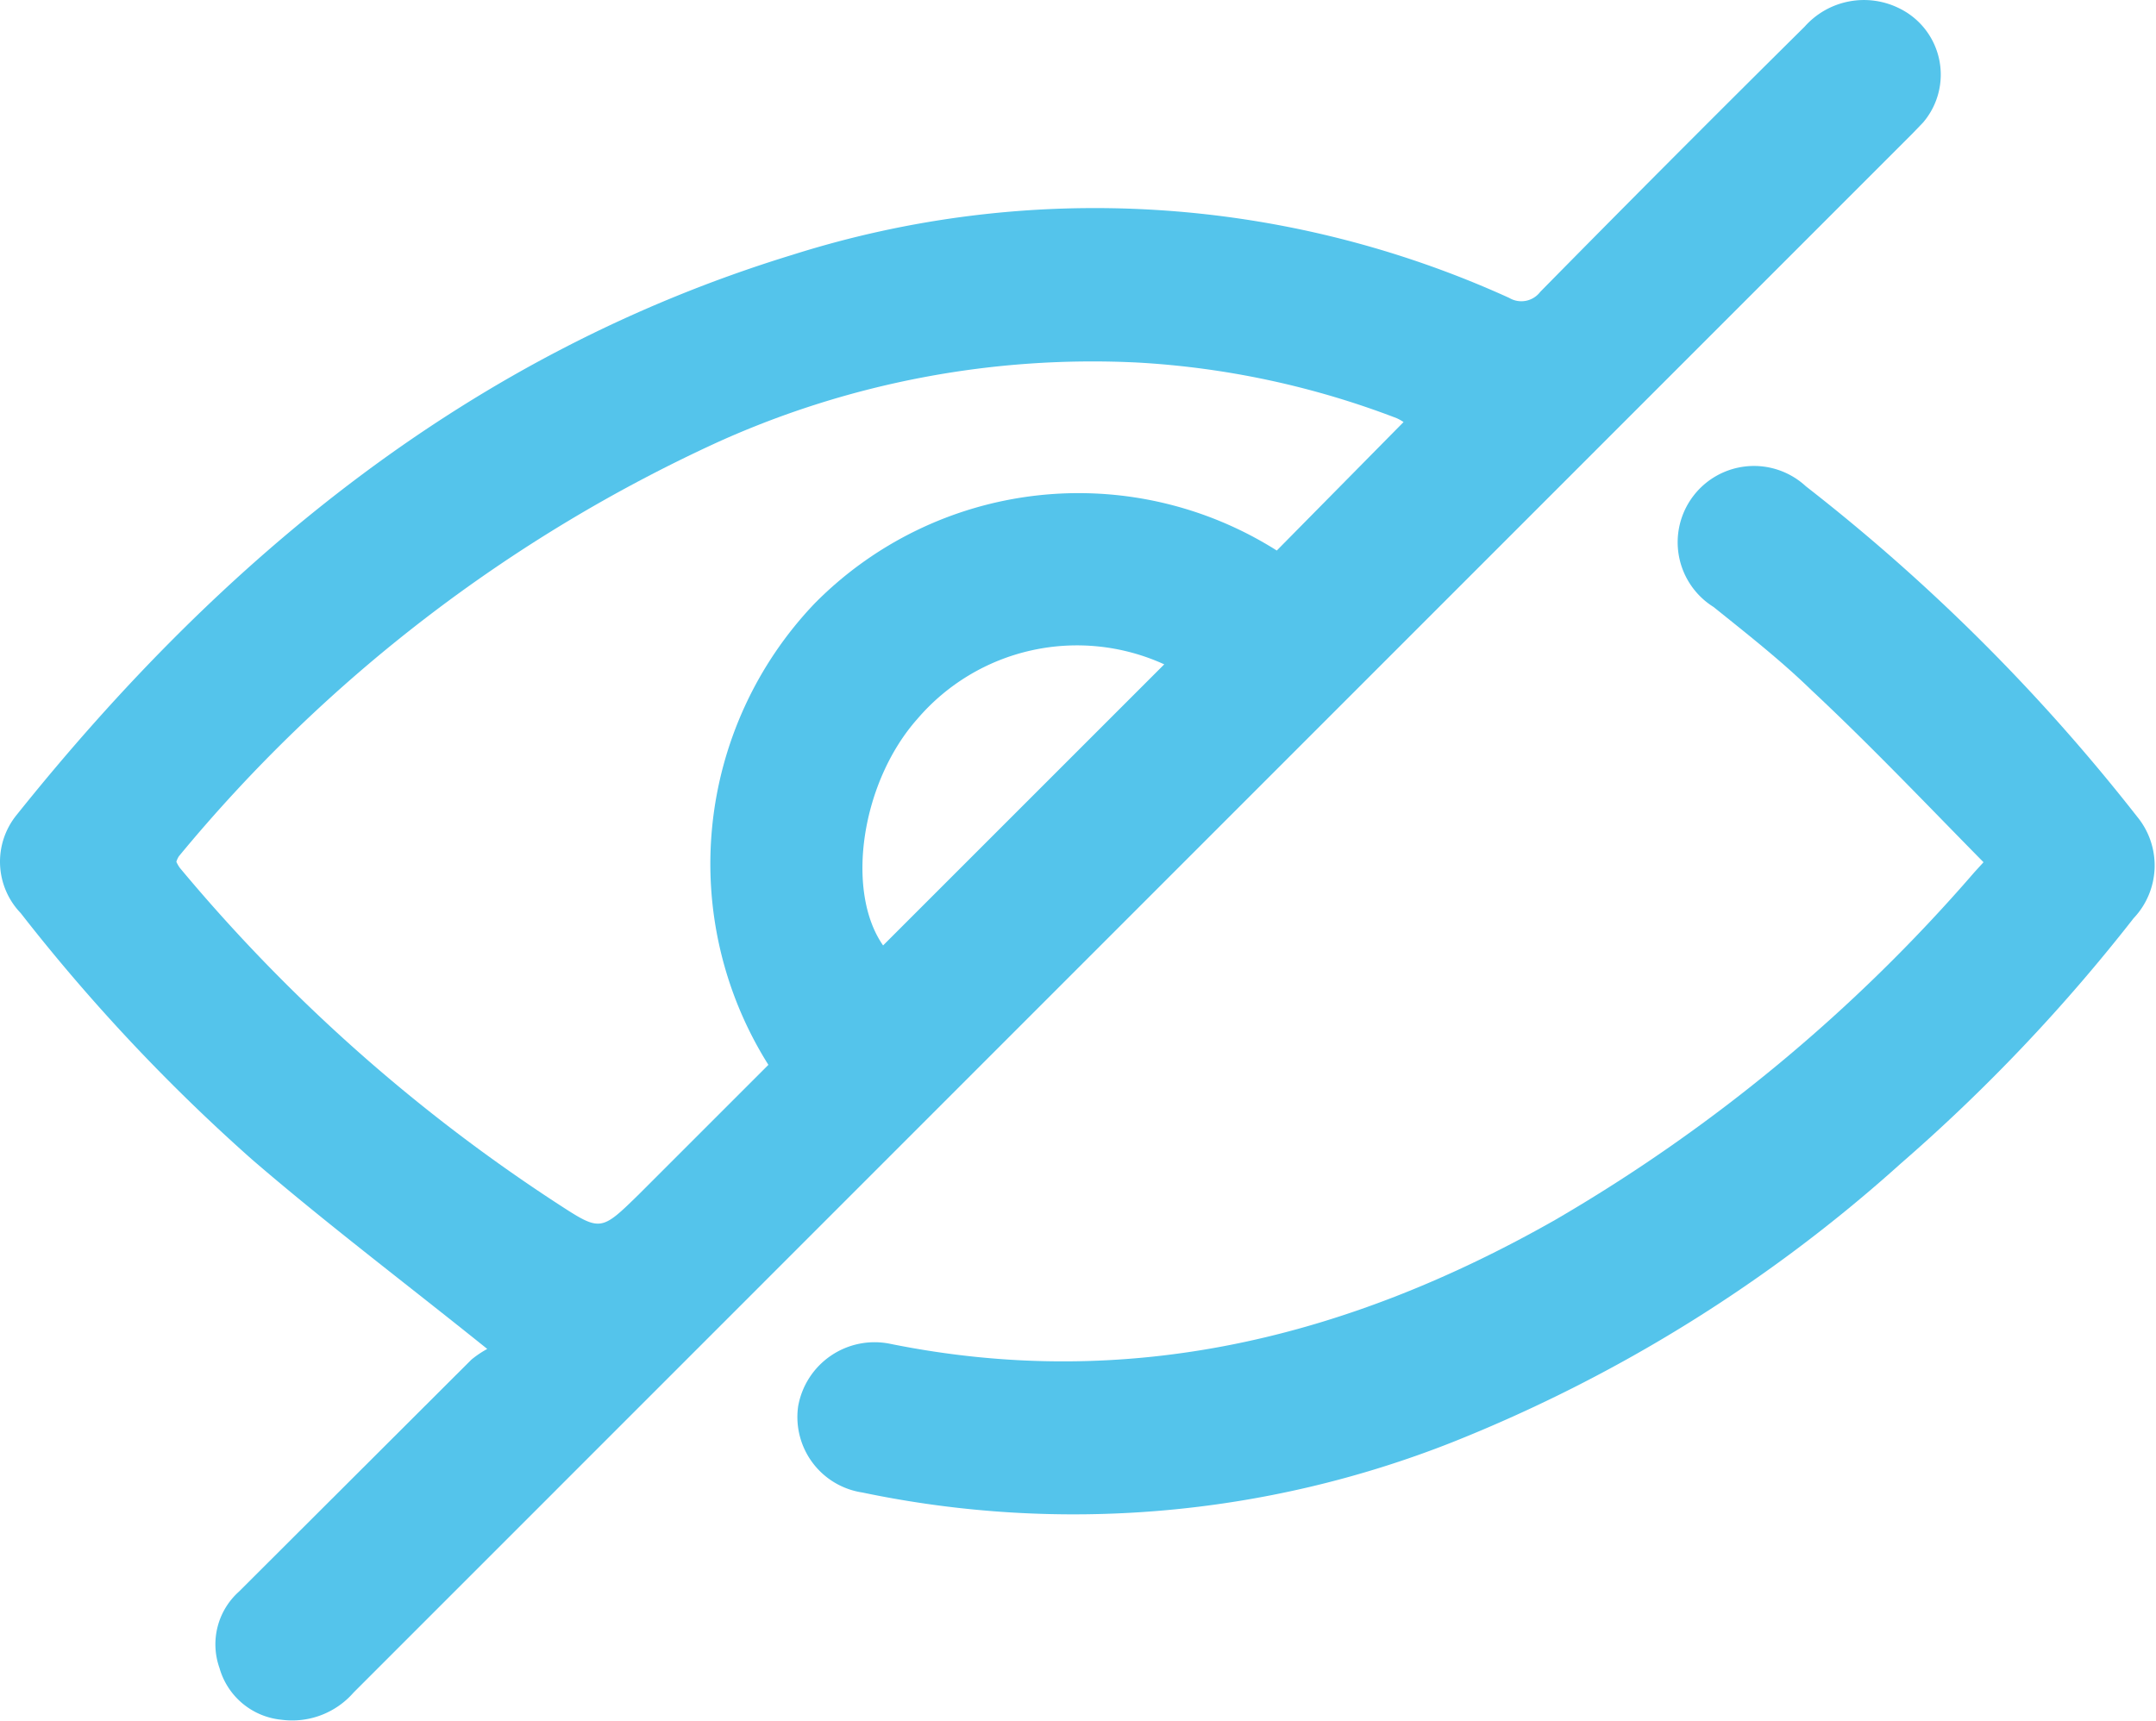
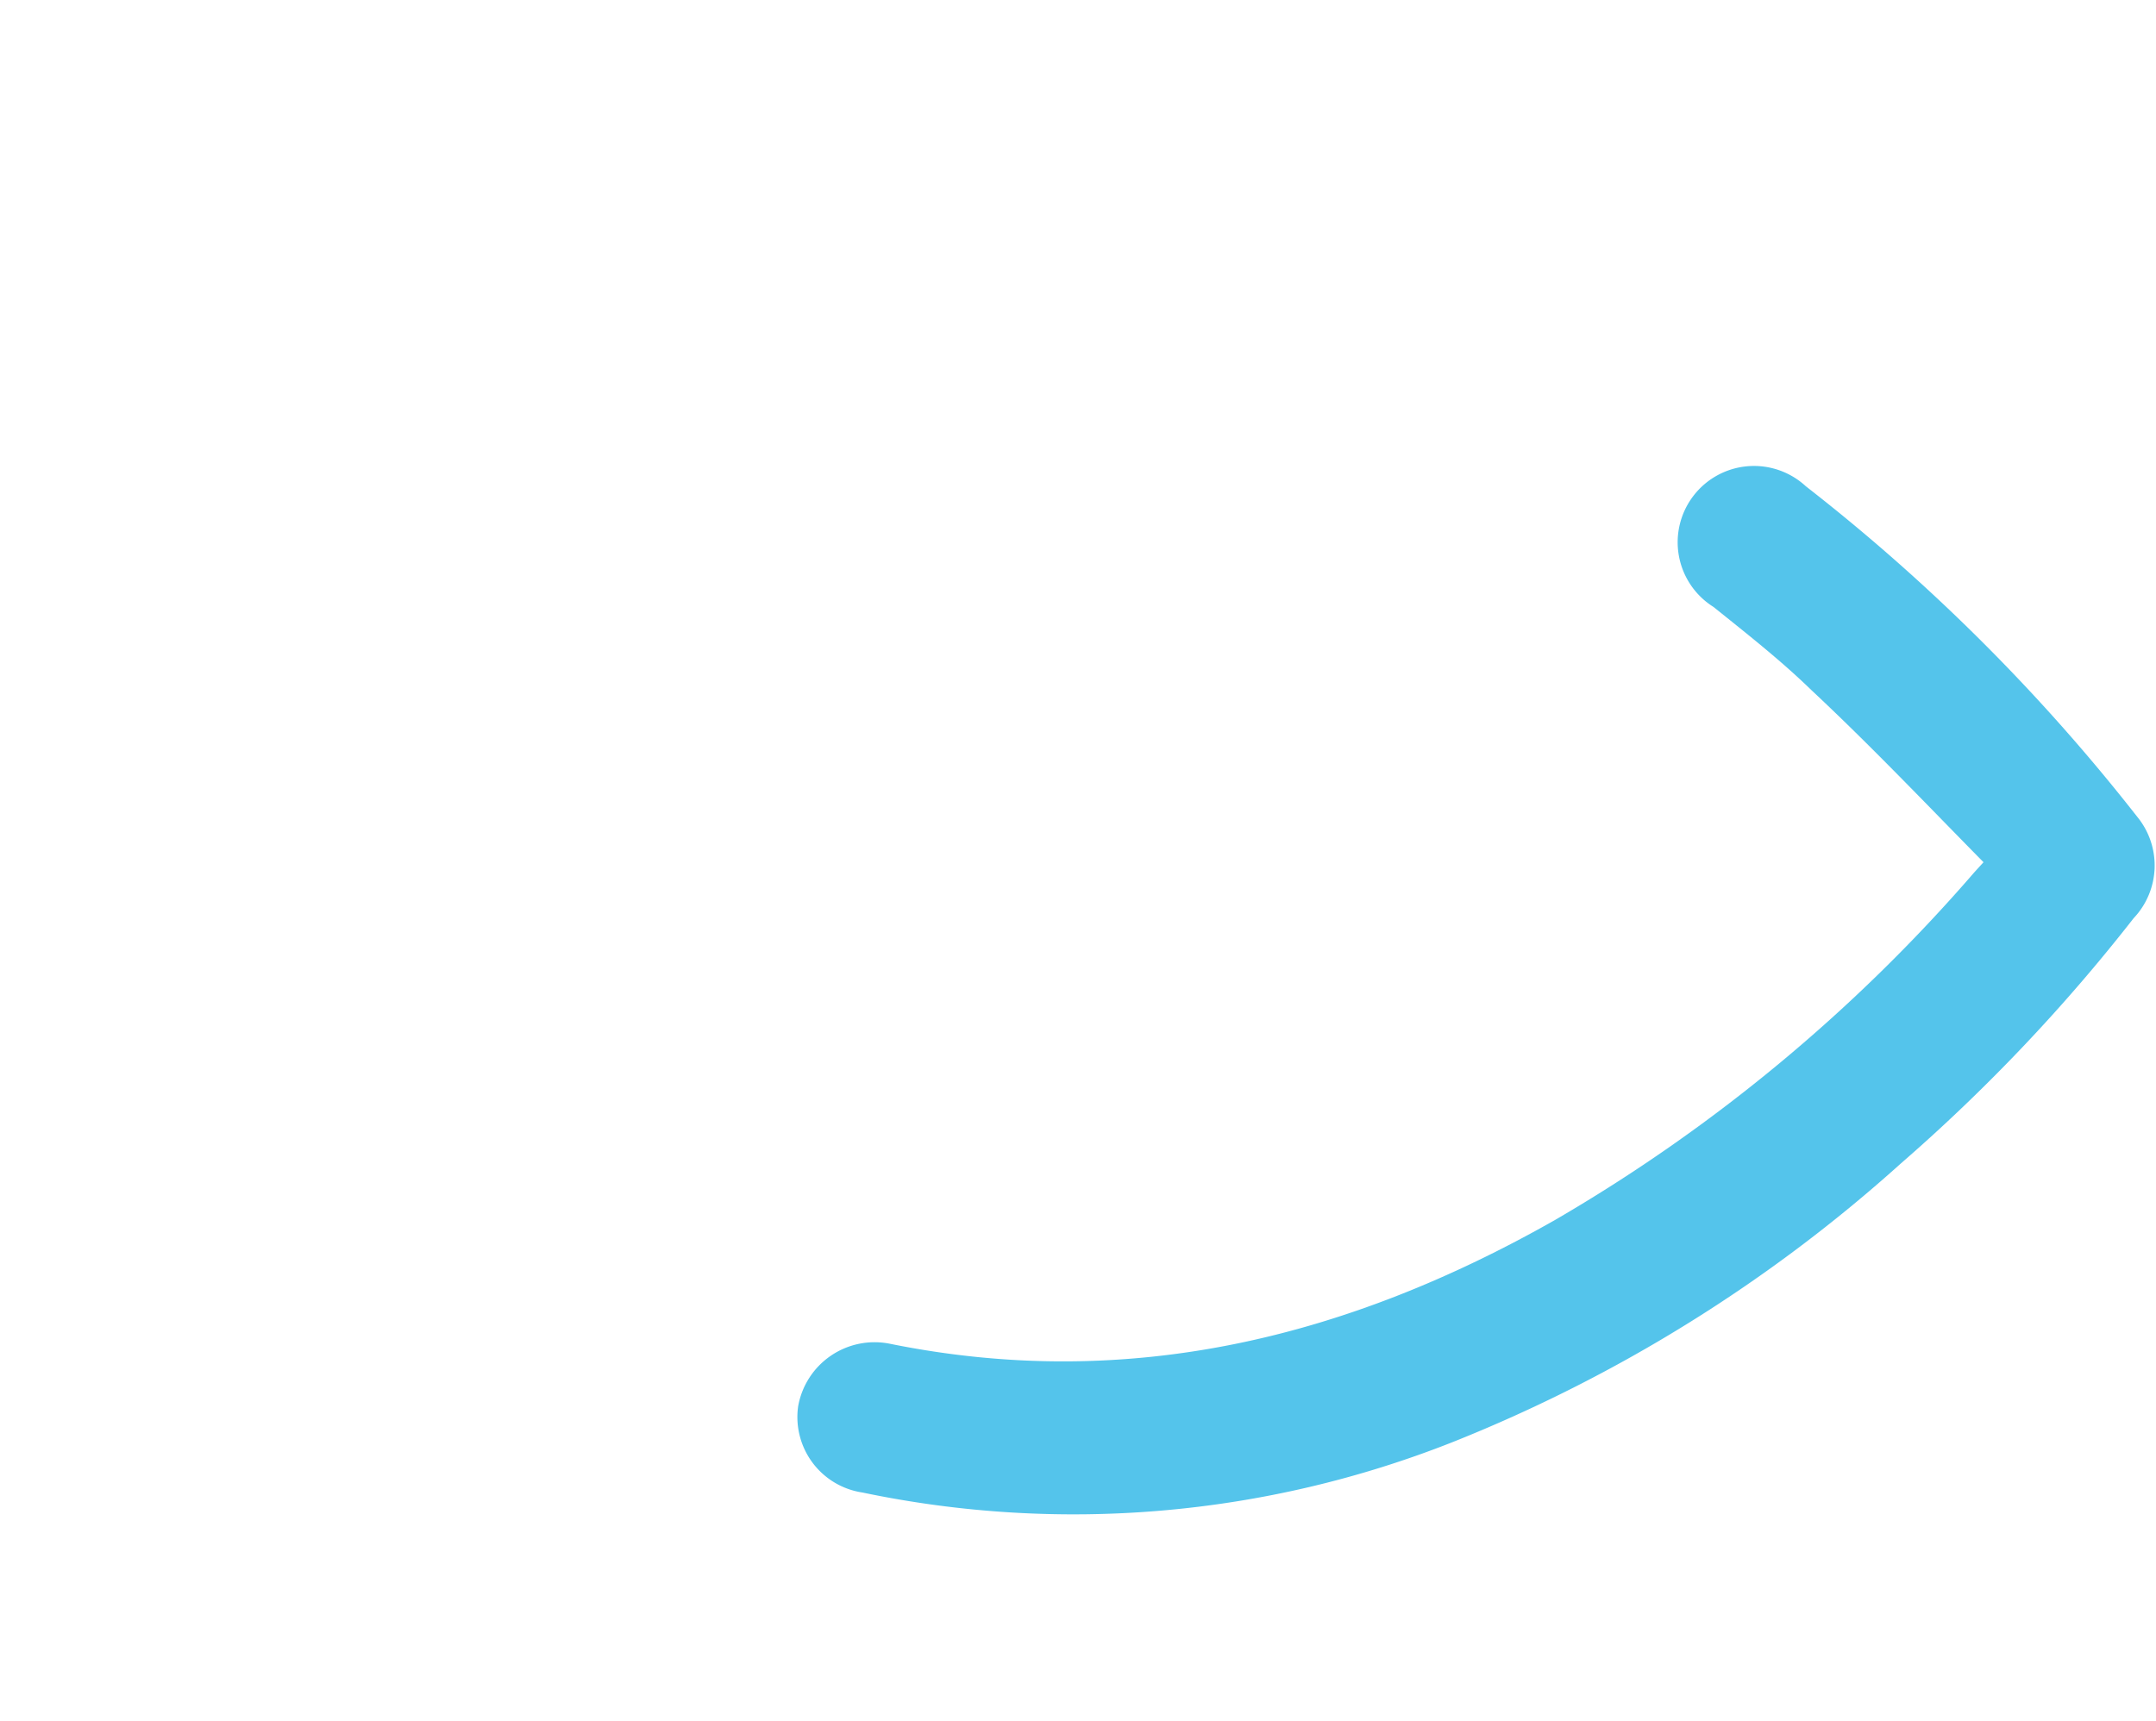
<svg xmlns="http://www.w3.org/2000/svg" id="Layer_1" data-name="Layer 1" viewBox="0 0 50 39.92">
  <defs>
    <style>.cls-1{fill:#54c4eb;}</style>
  </defs>
  <title>VerSprite-GRC-Offerings-Overview-Integrate Risk Management Page</title>
-   <path class="cls-1" d="M11.3,31.29c-1.89-1.52-3.72-2.9-5.45-4.39A42.79,42.79,0,0,1,.48,21.18a1.72,1.72,0,0,1-.1-2.27c4.8-6,10.55-10.72,18-13A23.21,23.21,0,0,1,35,6.91a.55.55,0,0,0,.72-.14Q38.76,3.68,41.85.62A1.84,1.84,0,0,1,44.06.2a1.71,1.71,0,0,1,.54,2.64l-.24.25L8.2,39.26a1.89,1.89,0,0,1-1.68.63,1.66,1.66,0,0,1-1.43-1.2,1.64,1.64,0,0,1,.45-1.77l5.39-5.38A2.31,2.31,0,0,1,11.3,31.29ZM32.55,9.79a1,1,0,0,0-.16-.09,19.87,19.87,0,0,0-6-1.29,21.11,21.11,0,0,0-9.71,1.83A35.2,35.2,0,0,0,4.15,19.86a.49.49,0,0,0-.06.13.8.8,0,0,0,.08.14,39.32,39.32,0,0,0,8.76,7.79c1,.65,1,.65,1.89-.22l3-3A8.75,8.75,0,0,1,18.89,14a8.6,8.6,0,0,1,10.72-1.23ZM27,15.41a4.87,4.87,0,0,0-5.72,1.26c-1.31,1.47-1.68,4-.8,5.26Z" />
  <path class="cls-1" d="M46,20c-1.32-1.34-2.62-2.71-4-4-.71-.69-1.49-1.3-2.26-1.92a1.77,1.77,0,1,1,2.14-2.8,44.32,44.32,0,0,1,7.68,7.66,1.78,1.78,0,0,1-.08,2.36,40.71,40.71,0,0,1-5.4,5.69,34.77,34.77,0,0,1-10.39,6.46A23.9,23.9,0,0,1,20,34.62a1.77,1.77,0,0,1-1.49-2,1.8,1.8,0,0,1,2.13-1.45c5.53,1.12,10.61-.14,15.42-2.87a38.28,38.28,0,0,0,9.73-8.07Z" />
</svg>